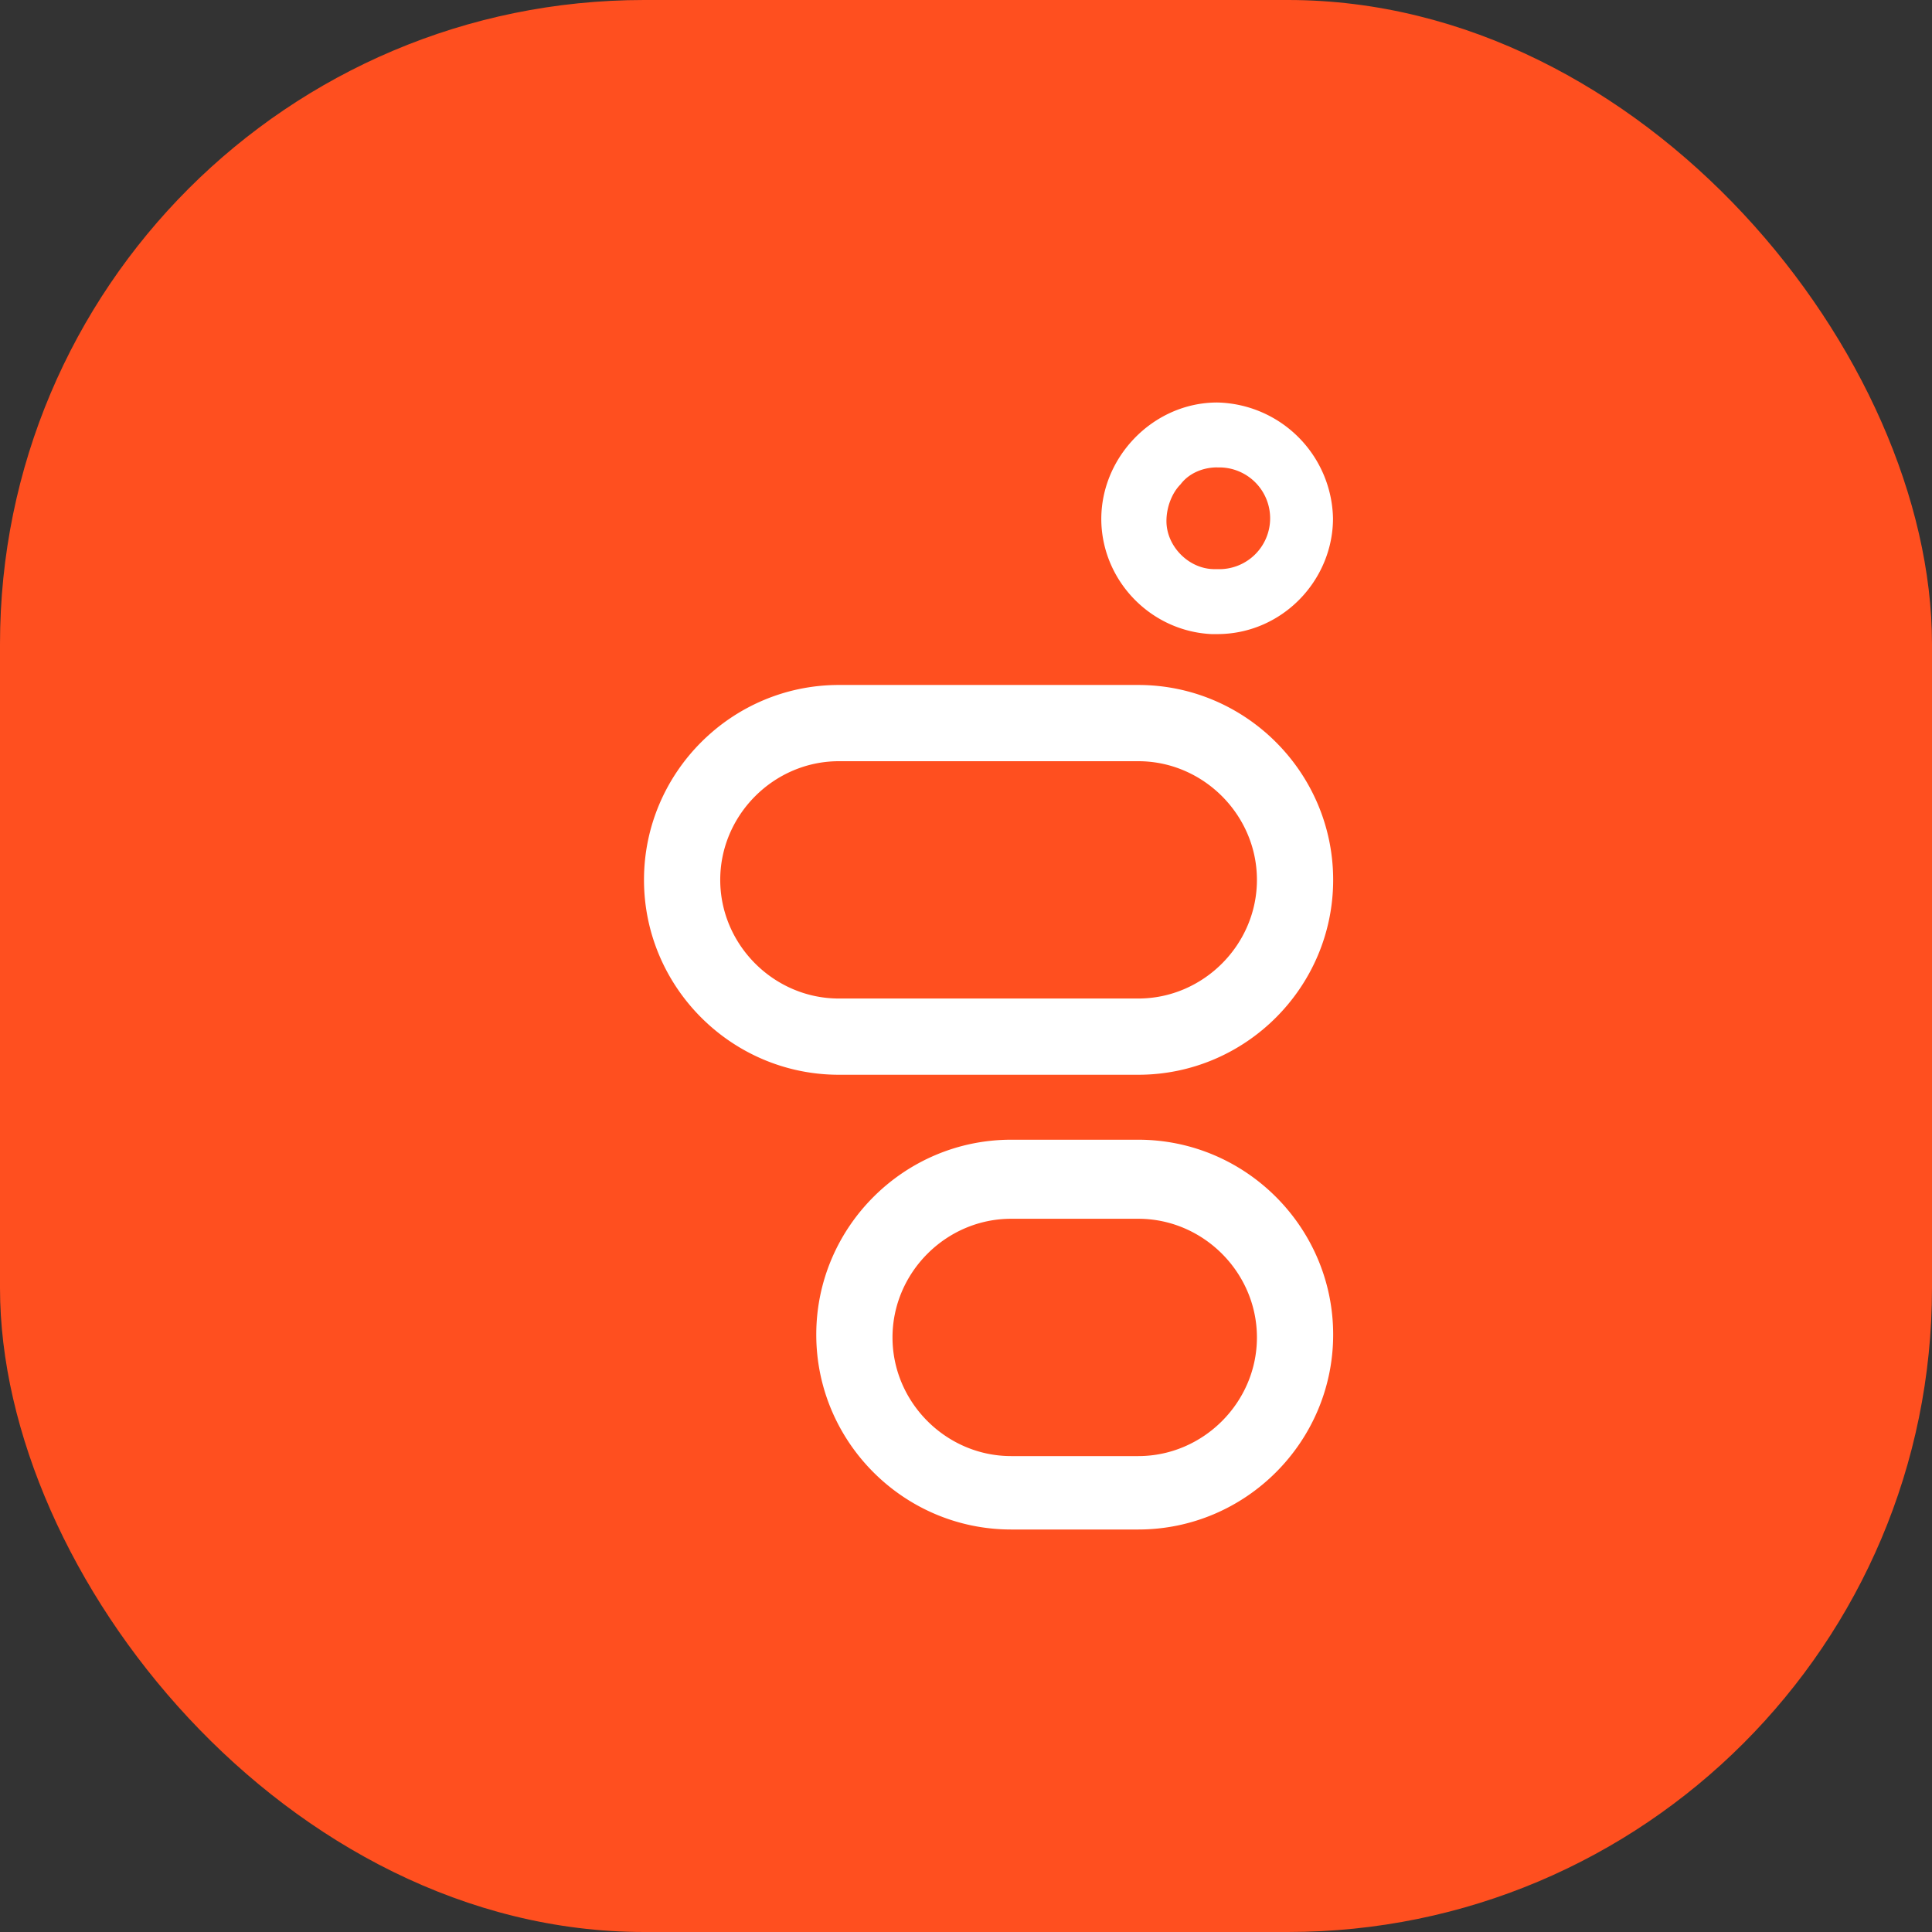
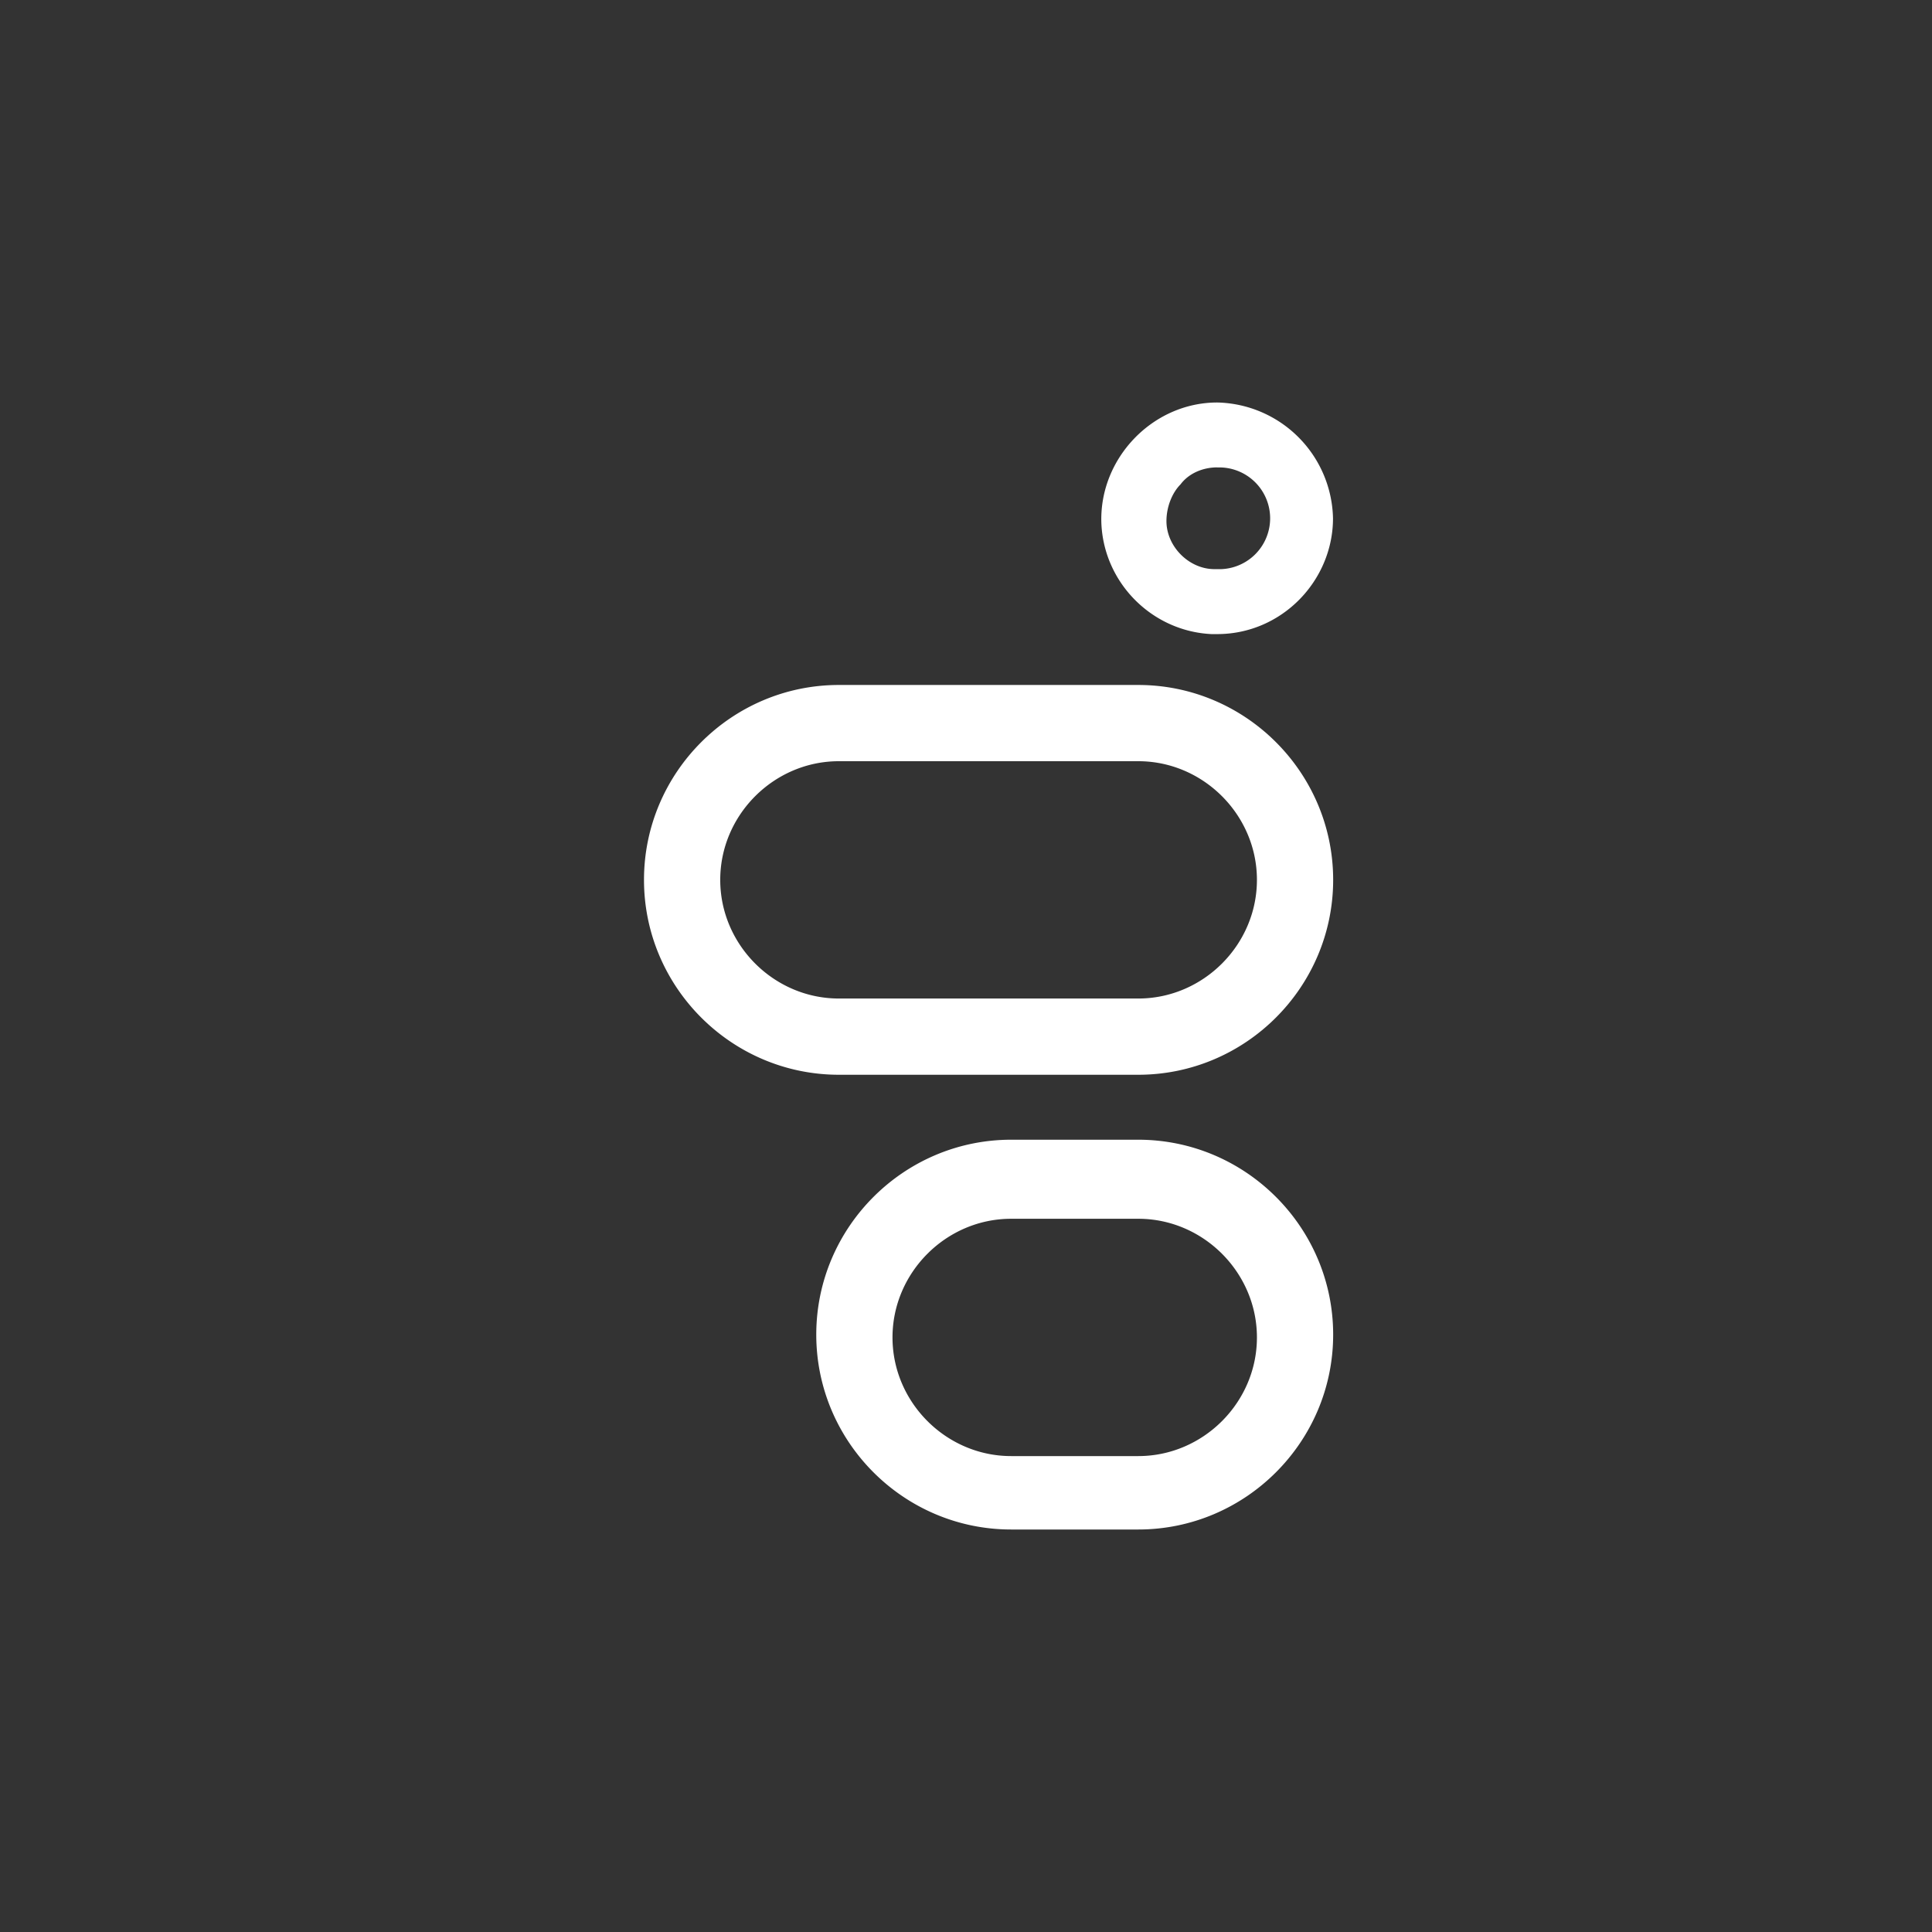
<svg xmlns="http://www.w3.org/2000/svg" width="24" height="24" fill="none">
  <rect width="100%" height="100%" fill="#333333" stroke="none" />
-   <rect width="24" height="24" rx="8" fill="#ff4f1f" />
  <path d="M15.121 5.807a.632.632 0 1 1 0 1.263h-.035c-.316 0-.596-.281-.596-.597 0-.175.07-.351.175-.456.105-.14.281-.211.456-.211zm0-.807c-.807 0-1.474.702-1.439 1.509.035.737.632 1.333 1.368 1.368h.07c.807 0 1.439-.667 1.439-1.439A1.47 1.47 0 0 0 15.121 5zm-.981 10.14c.807 0 1.474.667 1.474 1.474s-.667 1.474-1.474 1.474h-1.579c-.807 0-1.474-.667-1.474-1.474s.667-1.474 1.474-1.474h1.579zm0-.982h-1.579c-1.333 0-2.421 1.088-2.421 2.421S11.227 19 12.561 19h1.579c1.333 0 2.421-1.088 2.421-2.421s-1.088-2.421-2.421-2.421zm0-4.702c.807 0 1.474.667 1.474 1.474s-.667 1.474-1.474 1.474h-3.719c-.807 0-1.474-.667-1.474-1.474s.667-1.474 1.474-1.474h3.719zm0-.947h-3.719C9.088 8.509 8 9.597 8 10.93s1.088 2.421 2.421 2.421h3.719c1.333 0 2.421-1.088 2.421-2.421s-1.088-2.421-2.421-2.421z" fill="#fff" />
</svg>